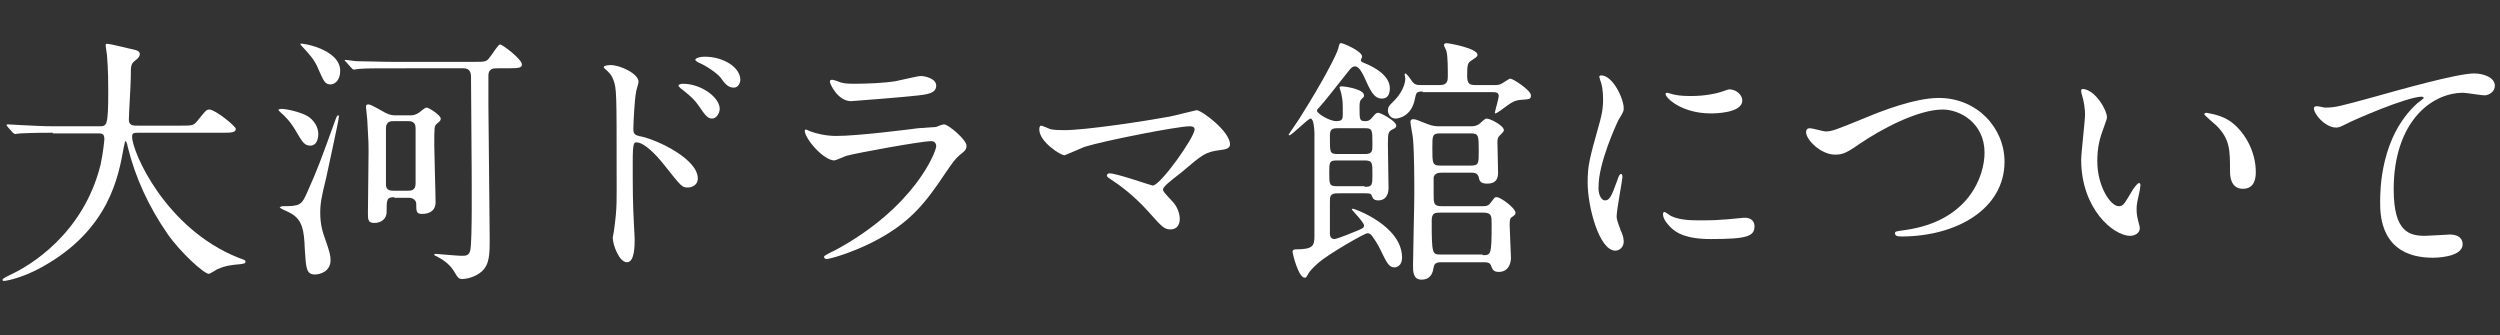
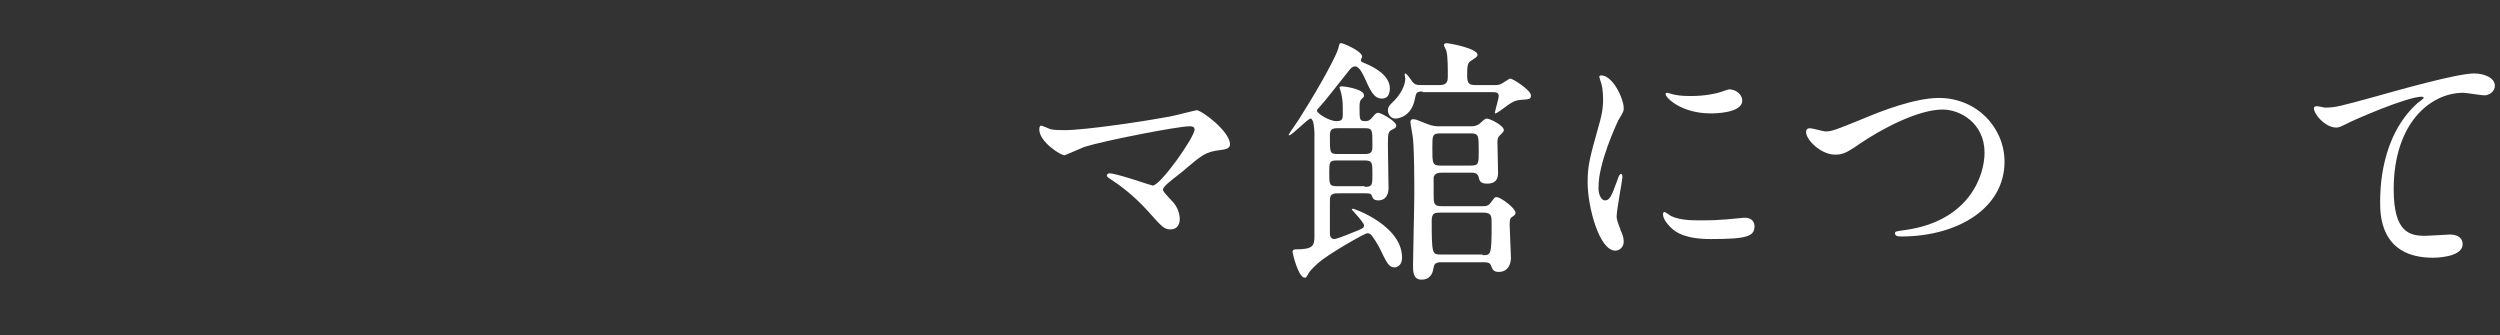
<svg xmlns="http://www.w3.org/2000/svg" version="1.1" id="レイヤー_1" x="0px" y="0px" width="388px" height="52px" viewBox="0 0 388 52" style="enable-background:new 0 0 388 52;" xml:space="preserve">
  <rect x="0" y="0" width="388" height="52" fill="#333333" stroke="none" />
  <style type="text/css">
	.st0{fill:#FFFFFF;}
</style>
  <g>
    <g>
      <g>
-         <path class="st0" d="M8.2,20.6c-3.5,0-4.6,0.1-5,0.1c-0.2,0-0.7,0.1-0.8,0.1c-0.2,0-0.2-0.1-0.4-0.2l-0.8-0.9     C1,19.4,1,19.4,1,19.4s0.1-0.1,0.2-0.1c0.3,0,1.5,0.1,1.8,0.1c2,0.1,3.6,0.2,5.5,0.2h6.9c1.2,0,1.4,0,1.4-5.6c0-1,0-3.1-0.2-5.5     c0-0.2-0.2-1.2-0.2-1.4s0-0.3,0.2-0.3c0.6,0,3.6,0.8,4.2,0.9c0.5,0.1,0.9,0.3,0.9,0.7c0,0.3-0.2,0.6-0.6,0.9     c-0.8,0.6-0.8,0.8-0.8,2.7c0,1-0.3,5.7-0.3,6.6c0,0.9,0.7,0.9,1.4,0.9H28c1.8,0,2,0,2.6-0.7c1.3-1.6,1.4-1.8,1.9-1.8     c0.9,0,4.1,2.6,4.1,3c0,0.6-0.8,0.6-2.1,0.6H21.7c-0.9,0-1.2,0-1.2,0.6c0,2.4,5.2,14.3,16.5,18.8c1.1,0.4,1.1,0.4,1.1,0.6     c0,0.3-0.2,0.3-0.8,0.4c-1.2,0.1-2.3,0.2-3.6,0.8c-0.2,0.1-1.1,0.7-1.3,0.7c-0.7,0-4.3-3.2-6.4-6.2c-2.9-4.2-5-8.7-6.2-13.6     c0-0.2-0.2-0.8-0.3-0.8c-0.1,0-0.1,0.1-0.3,1C18.4,27.3,17,35.6,6.6,41.4c-3,1.7-5.6,2.2-6,2.2c-0.1,0-0.2,0-0.2-0.2     c0-0.2,0.9-0.6,1.3-0.8c2.8-1.3,11.2-6.2,13.9-17c0.4-1.8,0.6-3.9,0.6-4c0-0.9-0.4-0.9-1.1-0.9H8.2z" />
-       </g>
+         </g>
      <g>
-         <path class="st0" d="M43.6,16.9c1,0,3,0.5,4.1,1.1c1,0.6,1.7,1.7,1.7,2.8c0,0.8-0.3,1.8-1.2,1.8s-1.2-0.4-2.3-2.3     c-0.8-1.4-1.7-2.3-2.4-2.9c-0.2-0.2-0.3-0.3-0.3-0.4L43.6,16.9z M43.8,32c2.7,0,3-0.1,3.9-2.2c1.6-3.6,1.9-4.4,4.5-11.6     c0.1-0.2,0.2-0.3,0.3-0.3c0.1,0,0.1,0.1,0.1,0.2c0,0.5-1.8,8.6-2,9.6c-0.7,2.8-0.9,3.9-0.9,5.3c0,1.9,0.4,3.1,0.8,4.2     c0.7,2,0.8,2.5,0.8,3.2c0,1.7-1.6,2.2-2.4,2.2c-1.4,0-1.4-1-1.6-4c-0.1-2.9-0.4-4.4-2-5.4c-0.6-0.4-1.4-0.6-1.9-1     C43.5,32.1,43.7,32,43.8,32z M52.8,11c0,1.4-0.8,2.1-1.5,2.1c-0.9,0-1.1-0.6-1.9-2.4c-0.6-1.5-1.5-2.4-2.7-3.7l-0.1-0.2     C46.7,6.6,52.8,7.6,52.8,11z M60.8,10.6c-2.6,0-4.1,0-5.1,0.1c-0.1,0-0.7,0.1-0.8,0.1s-0.2-0.1-0.4-0.3l-0.8-0.9     c-0.1-0.1-0.2-0.2-0.2-0.2c0-0.1,0-0.1,0.1-0.1c0.3,0,1.5,0.2,1.8,0.2C57,9.5,58.9,9.6,61,9.6h12.5c1.8,0,2,0,2.5-0.7     c0.3-0.3,1.3-2,1.6-2c0.4,0,3.4,2.3,3.4,3.1c0,0.5-0.4,0.6-2.1,0.6H77c-0.6,0-1.2,0.2-1.2,1.1c0,1.3,0,3.4,0,4.7     c0,2.3,0.2,17.4,0.2,20.7c0,2.2,0,3.9-1.2,5c-1.1,1-2.6,1.2-3,1.2c-0.6,0-0.7-0.1-1.4-1.3c-0.7-1.1-1.8-1.8-2.8-2.3     c-0.1,0-0.2-0.1-0.2-0.2c0-0.1,0.2-0.1,0.2-0.1c0.2,0,3.4,0.3,4,0.3c0.7,0,1.2,0,1.4-0.9c0.3-1.7,0.2-10.4,0.2-12.8     c0-2.2-0.1-12.1-0.1-14.1c0-0.9-0.4-1.3-1.2-1.3H60.8z M61.2,30.6C60,30.6,60,31,60,32.9c0,1.2-1,1.7-1.9,1.7c-0.9,0-1-0.4-1-1.4     c0-1.4,0.1-8,0.1-9.5c0-1.4,0-1.7-0.2-5.1c0-0.3-0.2-1.7-0.2-2s0.1-0.4,0.4-0.4c0.4,0,2.2,1.1,2.6,1.3c0.8,0.4,1.2,0.4,1.7,0.4     h2.1c0.4,0,0.8,0,1.4-0.4c0.2-0.1,0.9-0.8,1.2-0.8c0.4,0,2.2,1.2,2.2,1.7c0,0.3-0.1,0.4-0.6,0.8c-0.4,0.4-0.4,0.4-0.4,3.4     c0,1.2,0.2,7.4,0.2,8.8c0,1.8-1.8,1.8-2.1,1.8c-0.9,0-0.9-0.4-0.9-1.6c0-0.4-0.4-0.9-1.1-0.9H61.2z M61.1,18.8     c-0.4,0-1.2,0-1.2,1.1v8.9c0.1,0.8,0.8,0.8,1.2,0.8h2.2c0.4,0,1.2,0,1.2-1.1c0-1.4,0-7.4,0-8.6c0-1.1-0.8-1.1-1.2-1.1H61.1z" />
-       </g>
+         </g>
      <g>
-         <path class="st0" d="M94.8,10.1c1.4,0,4.3,1.3,4.3,2.6c0,0.3-0.4,1.4-0.4,1.7c-0.2,1-0.4,4.5-0.4,5.6c0,0.8,0.2,1,1.3,1.2     c2.6,0.6,8.7,3.5,8.7,6.5c0,1.2-1.2,1.4-1.5,1.4c-1,0-1-0.1-3.8-3.6c-1.1-1.4-3-3.4-4.2-3.4c-0.4,0-0.6,0-0.6,3     c0,4.2,0,6.4,0.2,10c0,0.4,0.1,1.4,0.1,2c0,1,0,3.6-1.2,3.6c-1.2,0-2.2-2.7-2.2-3.8c0-0.2,0.2-1,0.2-1.2c0.5-3.6,0.4-4.4,0.4-9.3     c0-11.8,0-12.7-0.5-14c-0.3-0.8-0.7-1.2-1.4-1.8c0,0-0.1-0.1-0.1-0.2C93.8,10.1,94.8,10.1,94.8,10.1z M111.7,16.9     c0,0.5-0.4,1.5-1.2,1.5c-0.6,0-1-0.4-2-1.9c-0.7-1-1.1-1.4-2.6-2.6c-0.2-0.1-0.6-0.5-0.6-0.6c0-0.2,0.4-0.3,0.7-0.3     C108.8,13,111.7,15.1,111.7,16.9z M114.9,12.4c0,0.4-0.3,1.2-1,1.2c-0.9,0-1.4-0.6-2.1-1.6c-0.6-0.7-2.2-1.8-3.4-2.3     c-0.4-0.2-0.5-0.4-0.5-0.4c0-0.2,0.5-0.5,1.5-0.5C112.2,8.8,114.9,10.4,114.9,12.4z" />
-       </g>
+         </g>
      <g>
-         <path class="st0" d="M129.5,38.9c12.5-6.7,15.8-15.4,15.8-16.2c0-0.5-0.3-0.8-0.8-0.8c-1.4,0-11.4,1.8-13.2,2.3     c-0.3,0.1-1.6,0.7-1.8,0.7c-1.7,0-4.6-3.4-4.6-4.6c0-0.1,0.1-0.2,0.2-0.2s0.6,0.3,0.7,0.3c0.8,0.3,2.3,0.7,4,0.7     c3.3,0,11.2-1,12.7-1.2c0.1,0,2.7-0.2,2.8-0.2c0.2-0.1,1-0.4,1.2-0.4c0.7,0,3.5,2.4,3.5,3.3c0,0.6-0.2,0.8-1.1,1.5     c-0.7,0.6-1.1,1.2-2.2,2.8c-3.2,4.8-5.6,7.8-11.3,10.7c-3.6,1.8-6.7,2.6-7.1,2.6c-0.3,0-0.4-0.2-0.4-0.3s0-0.2,0.1-0.2     C128.1,39.6,129.2,39,129.5,38.9z M130.5,12.8c0.6,0.2,1.6,0.2,2.1,0.2c1.9,0,4.5-0.1,6.4-0.4c0.6-0.1,3.4-0.8,3.9-0.8     c0.7,0,2.4,0.4,2.4,1.5c0,1.2-1.4,1.4-3.7,1.6c-0.6,0.1-9.2,0.8-9.5,0.8c-2.1,0-3.3-2.7-3.3-3c0-0.2,0.1-0.3,0.2-0.3     C129.3,12.3,130.2,12.7,130.5,12.8z" />
-       </g>
+         </g>
      <g>
        <path class="st0" d="M181.5,18.1c0.6-0.1,4.1-1,4.2-1c0.8,0,5.2,3.3,5.2,5.3c0,0.6-0.6,0.8-1.6,0.9c-2.2,0.3-2.6,0.6-6,3.5     c-0.6,0.5-1.9,1.4-2.6,2.2c-0.1,0.1-0.2,0.3-0.2,0.4c0,0.3,0.2,0.5,1.4,1.8c0.8,0.8,1.2,1.9,1.2,2.8c0,0.8-0.4,1.6-1.4,1.6     c-1,0-1.3-0.3-3.6-2.9c-2.2-2.4-4.2-3.9-5.9-5c-0.4-0.3-0.4-0.3-0.4-0.5c0-0.1,0.1-0.3,0.4-0.3c1.1,0,6.5,1.9,6.7,1.9     c1.2,0,6.5-7.5,6.5-8.7c0-0.5-0.5-0.5-0.8-0.5c-1.8,0-13.1,2.2-16.3,3.2c-0.5,0.2-3,1.3-3.1,1.3c-0.6,0-3.9-2.1-3.9-4     c0-0.1,0-0.6,0.3-0.6c0.1,0,1.1,0.4,1.3,0.5c0.5,0.2,1.8,0.2,2.3,0.2C168.5,20.2,177.7,18.8,181.5,18.1z" />
      </g>
      <g>
        <path class="st0" d="M207.6,30c-1.2,0-1.2,0.5-1.2,1.4c0,0.8,0,4.2,0,4.9c0,0.4,0.2,0.8,0.7,0.8c0.4,0,3.1-1.1,3.8-1.4     c0.4-0.2,0.8-0.3,0.8-0.7c0-0.5-1.9-2.4-1.9-2.5c0-0.1,0.1-0.1,0.2-0.1c0.2,0,7.6,2.6,7.6,7.6c0,1.3-0.9,1.5-1.2,1.5     c-0.8,0-1.2-0.8-1.8-2c-0.4-0.9-1-2-1.6-2.8c-0.2-0.3-0.4-0.5-0.8-0.5c-0.4,0-6,3.2-7.6,4.6c-1,0.9-1.4,1.4-1.5,1.6     c-0.4,0.7-0.4,0.7-0.6,0.7c-1,0-1.9-3.8-1.9-4c0-0.4,0.4-0.4,0.5-0.4c2.6,0,2.9-0.5,2.9-2c0-13.1,0-14.6,0-16     c0-0.5-0.1-2.3-0.6-2.3c-0.4,0-2.9,2.6-3.3,2.6c0,0-0.1,0-0.1-0.1s1.8-2.6,2.1-3.2c3.1-4.9,5.4-9.3,5.6-10.2     c0.2-0.8,0.2-0.8,0.5-0.8c0.2,0,3.2,1.2,3.2,2.1c0,0.1-0.2,0.4-0.2,0.6s0.6,0.4,0.8,0.5c1,0.4,3.7,1.7,3.7,3.8     c0,0.7-0.2,1.6-1.2,1.6c-1.3,0-1.8-1.2-2.8-3.4c-0.1-0.2-0.7-1.6-1.4-1.6c-0.3,0-0.6,0.2-0.9,0.6c-1.5,1.9-4.1,5.2-4.6,5.7     c-0.3,0.3-0.4,0.4-0.4,0.6c0,0.4,1.9,1.6,3,1.6c1,0,1-0.4,1-1.2c0-1.7,0-1.9-0.2-2.9c0-0.2-0.3-1-0.3-1.1c0-0.1,0-0.2,0.4-0.2     c0.3,0,3.4,0.4,3.4,1.4c0,0.2,0,0.2-0.3,0.5c-0.4,0.3-0.4,0.8-0.4,1.3c0,2,0,2.2,0.9,2.2c0.3,0,0.6,0,1.1-0.6     c0.4-0.5,0.6-0.7,0.9-0.7c0.4,0,2.8,1.3,2.8,2c0,0.3-0.2,0.4-0.6,0.6c-0.6,0.3-0.7,0.5-0.7,2.2c0,1.1,0.1,6,0.1,6.9     c0,0.8-0.3,1.9-1.6,1.9c-0.2,0-0.7,0-0.9-0.5c-0.2-0.5-0.2-0.6-1.1-0.6H207.6z M211.9,23.9c1.1,0,1.1-0.5,1.1-1.5     c0-2.2,0-2.5-1.1-2.5h-4.4c-1.1,0-1.1,0.5-1.1,1.5c0,2.2,0,2.5,1.1,2.5H211.9z M211.8,29c1.2,0,1.2-0.3,1.2-2     c0-1.7,0-2.1-1.2-2.1h-4.3c-1.2,0-1.2,0.3-1.2,1.9c0,1.8,0,2.1,1.2,2.1H211.8z M220.8,14.2c-1,0-1,0.2-1.2,1.1     c-0.5,2.8-2.6,3.1-3,3.1c-1,0-1.2-1-1.2-1.2c0-0.6,0.2-0.8,0.7-1.3c1.3-1.2,2-2.7,2-3.7c0-0.1-0.1-0.6-0.1-0.6s0-0.2,0.1-0.2     c0.2,0,0.7,0.7,0.9,1c0.5,0.8,0.9,0.8,1.6,0.8h2.9c1.2,0,1.2-0.8,1.2-1.4c0-1.2,0-3-0.2-3.8c0-0.2-0.4-0.8-0.4-1     c0-0.2,0.2-0.3,0.4-0.3c0.4,0,4.8,0.8,4.8,1.8c0,0.3-0.2,0.4-1.1,1c-0.4,0.3-0.5,0.6-0.5,2.3c0,1.3,0.5,1.4,1.3,1.4h3     c0.4,0,0.7,0,1.2-0.3c0.2-0.1,1-0.7,1.2-0.7c0.4,0,3.2,1.8,3.2,2.6c0,0.6-0.2,0.6-1.6,0.7c-1,0.1-1.3,0.3-3.2,1.7     c-0.3,0.2-0.6,0.4-0.7,0.4c-0.1,0-0.1,0-0.1-0.1c0-0.2,0.6-2.2,0.6-2.6c0-0.6-0.5-0.6-1.1-0.6H220.8z M230,32c0.6,0,1,0,1.4-0.6     c0.6-0.8,0.6-0.8,0.9-0.8c0.6,0,2.9,1.7,2.9,2.4c0,0.3,0,0.3-0.7,0.8c-0.2,0.2-0.2,0.8-0.2,1.1c0,0.8,0.2,4.6,0.2,5.1     c0,0.9-0.4,2.2-1.9,2.2c-0.8,0-1-0.4-1.2-1c-0.2-0.5-0.7-0.5-1.1-0.5h-6.6c-0.8,0-1.1,0.2-1.2,0.8c-0.1,0.6-0.3,1.9-1.9,1.9     c-1.3,0-1.3-1.3-1.3-2.2c0-1.6,0.2-9.2,0.2-11c0-2.1,0-6.3-0.2-8.6c0-0.4-0.4-2.2-0.4-2.7c0-0.2,0.1-0.4,0.4-0.4     c0.4,0,0.6,0.1,2.1,0.7c1,0.4,1.5,0.4,2,0.4h4.8c0.4,0,0.8,0,1.3-0.3c0.2-0.1,0.9-0.9,1.2-0.9c0.6,0,2.7,1.1,2.7,1.8     c0,0.2-0.2,0.4-0.7,0.9c-0.2,0.2-0.3,0.4-0.3,1c0,0.7,0.1,4,0.1,4.6c0,0.6,0,1.8-1.7,1.8c-1,0-1.2-0.4-1.3-1     c-0.2-0.7-0.8-0.7-1.1-0.7h-4.6c-0.4,0-1.1,0-1.3,0.7v2.7c0,1.3,0,1.8,1.2,1.8H230z M228.2,25.7c1.3,0,1.3-0.3,1.3-2.2     c0-2.5,0-2.8-1.3-2.8h-4.6c-1.3,0-1.3,0.3-1.3,2.2c0,2.5,0,2.8,1.3,2.8H228.2z M230.1,39.6c1.3,0,1.4,0,1.4-4.8     c0-1.3,0-1.8-1.3-1.8h-6.7c-0.7,0-1.3,0-1.3,1.2c0,5.3,0.1,5.3,1.4,5.3H230.1z" />
      </g>
      <g>
        <path class="st0" d="M249.1,31.1c0.7,0,1-0.6,1.9-3.1c0.2-0.7,0.4-1,0.6-1s0.2,0.4,0.2,0.5c0,0.4-0.9,5.1-0.9,6.1     c0,0.7,0.6,1.9,0.6,2.1c0.3,0.6,0.5,1.2,0.5,1.8c0,0.8-0.6,1.4-1.3,1.4c-2.5,0-4.3-6.8-4.3-10.6c0-2.6,0.3-3.7,1.7-8.7     c0.7-2.4,0.7-3.4,0.7-4.2c0-1.3-0.2-2.4-0.4-2.8c0-0.1-0.2-0.6-0.2-0.7c0-0.1,0.2-0.2,0.3-0.2c1.8,0,3.5,3.6,3.5,5.1     c0,0.4,0,0.5-0.8,1.8c-0.4,0.8-3.1,6.7-3.1,10.3C248,29.9,248.4,31.1,249.1,31.1z M272.3,35.1c0,1.6-1.2,2-6.8,2     c-3.9,0-5.4-1-6.2-1.8c-0.2-0.2-1.2-1.2-1.2-2c0-0.1,0-0.4,0.2-0.4c0.2,0,0.8,0.5,1,0.6c1.2,0.6,2.8,0.7,4.3,0.7     c1,0,2.5,0,3.5-0.1c0.6,0,3.4-0.3,3.5-0.3C272,33.7,272.3,34.6,272.3,35.1z M270.4,15.6c0,2-4.4,2-4.9,2c-4.5,0-7-2.4-7-3     c0-0.1,0-0.2,0.3-0.2c0.1,0,0.6,0.2,1.1,0.3c0.9,0.2,2,0.2,2.7,0.2c2,0,3.8-0.4,4.4-0.6c1.2-0.4,1.3-0.5,1.7-0.4     C269.5,14,270.4,14.7,270.4,15.6z" />
      </g>
      <g>
        <path class="st0" d="M280.3,20.5c0-0.4,0.2-0.6,0.6-0.6c0.4,0,2.1,0.5,2.4,0.5c1,0,1.5-0.2,6.4-2.2c1.9-0.8,7.4-3,11.2-3     c5.9,0,10.2,4.6,10.2,9.9c0,7.3-7.4,11.6-16,11.6c-0.4,0-1,0-1-0.5c0-0.3,0.2-0.3,1.6-0.5c9.9-1.4,12.3-8.4,12.3-12     c0-4.6-3.8-6.7-6.5-6.7c-3.8,0-9.5,3-13,5.4c-2,1.4-2.6,1.6-3.7,1.6C282.6,24,280.3,21.7,280.3,20.5z" />
      </g>
      <g>
-         <path class="st0" d="M327,18.2c0,0.3-0.1,0.4-0.5,1.6c-0.6,1.6-1,3-1,5.2c0,4,2.1,7,3.3,7c0.7,0,0.8-0.2,2-2.2     c0.2-0.4,0.9-1.4,1.2-1.4c0.1,0,0.2,0.2,0.2,0.3s-0.1,0.7-0.1,0.8c-0.4,1.8-0.5,2.2-0.5,3c0,0.7,0.1,1.2,0.2,1.6     c0.1,0.4,0.3,1.1,0.3,1.3c0,0.8-0.8,1.2-1.5,1.2c-2.6,0-7.6-4.2-7.6-11.8c0-1.1,0.6-6,0.6-7.1c0-0.8-0.2-1.9-0.3-2.3     c-0.3-1-0.3-1.1-0.3-1.4c0-0.1,0.2-0.2,0.2-0.2C325.2,13.9,327,17.1,327,18.2z M346.5,19.1c2,1.6,3.6,4.5,3.6,7.6     c0,0.8-0.1,2.6-2,2.6c-2,0-2-2.2-2-2.7c0-3.3,0-5-2.1-7.1c-0.3-0.3-1.9-1.6-1.9-1.8c0-0.1,0.2-0.2,0.4-0.2     C342.5,17.6,344.8,17.7,346.5,19.1z" />
-       </g>
+         </g>
      <g>
        <path class="st0" d="M360.8,16.7c1.7,0,2.3-0.2,7.8-1.7c3.6-1,12.7-3.6,15.4-3.6c1.4,0,3.2,0.6,3.2,1.9c0,1-1,1.5-1.6,1.5     c-0.5,0-2.8-0.4-3.3-0.4c-5.1,0-10.8,4.7-10.8,15c0,6.7,2.5,7.2,4.9,7.2c0.6,0,3.5-0.2,3.8-0.2c1.2,0,2,0.5,2,1.5     c0,2.1-4.4,2.1-4.6,2.1c-8.2,0-8.2-6.7-8.2-8.6c0-1.8,0-10.2,5.8-15.4c0.2-0.1,1-0.8,1-0.8S376,15,375.9,15     c-2.3,0-10.6,3.6-11.9,4.3c-0.6,0.3-1,0.5-1.4,0.5c-2,0-3.9-2.7-3.4-3.2C359.4,16.3,360.6,16.7,360.8,16.7z" />
      </g>
    </g>
  </g>
</svg>